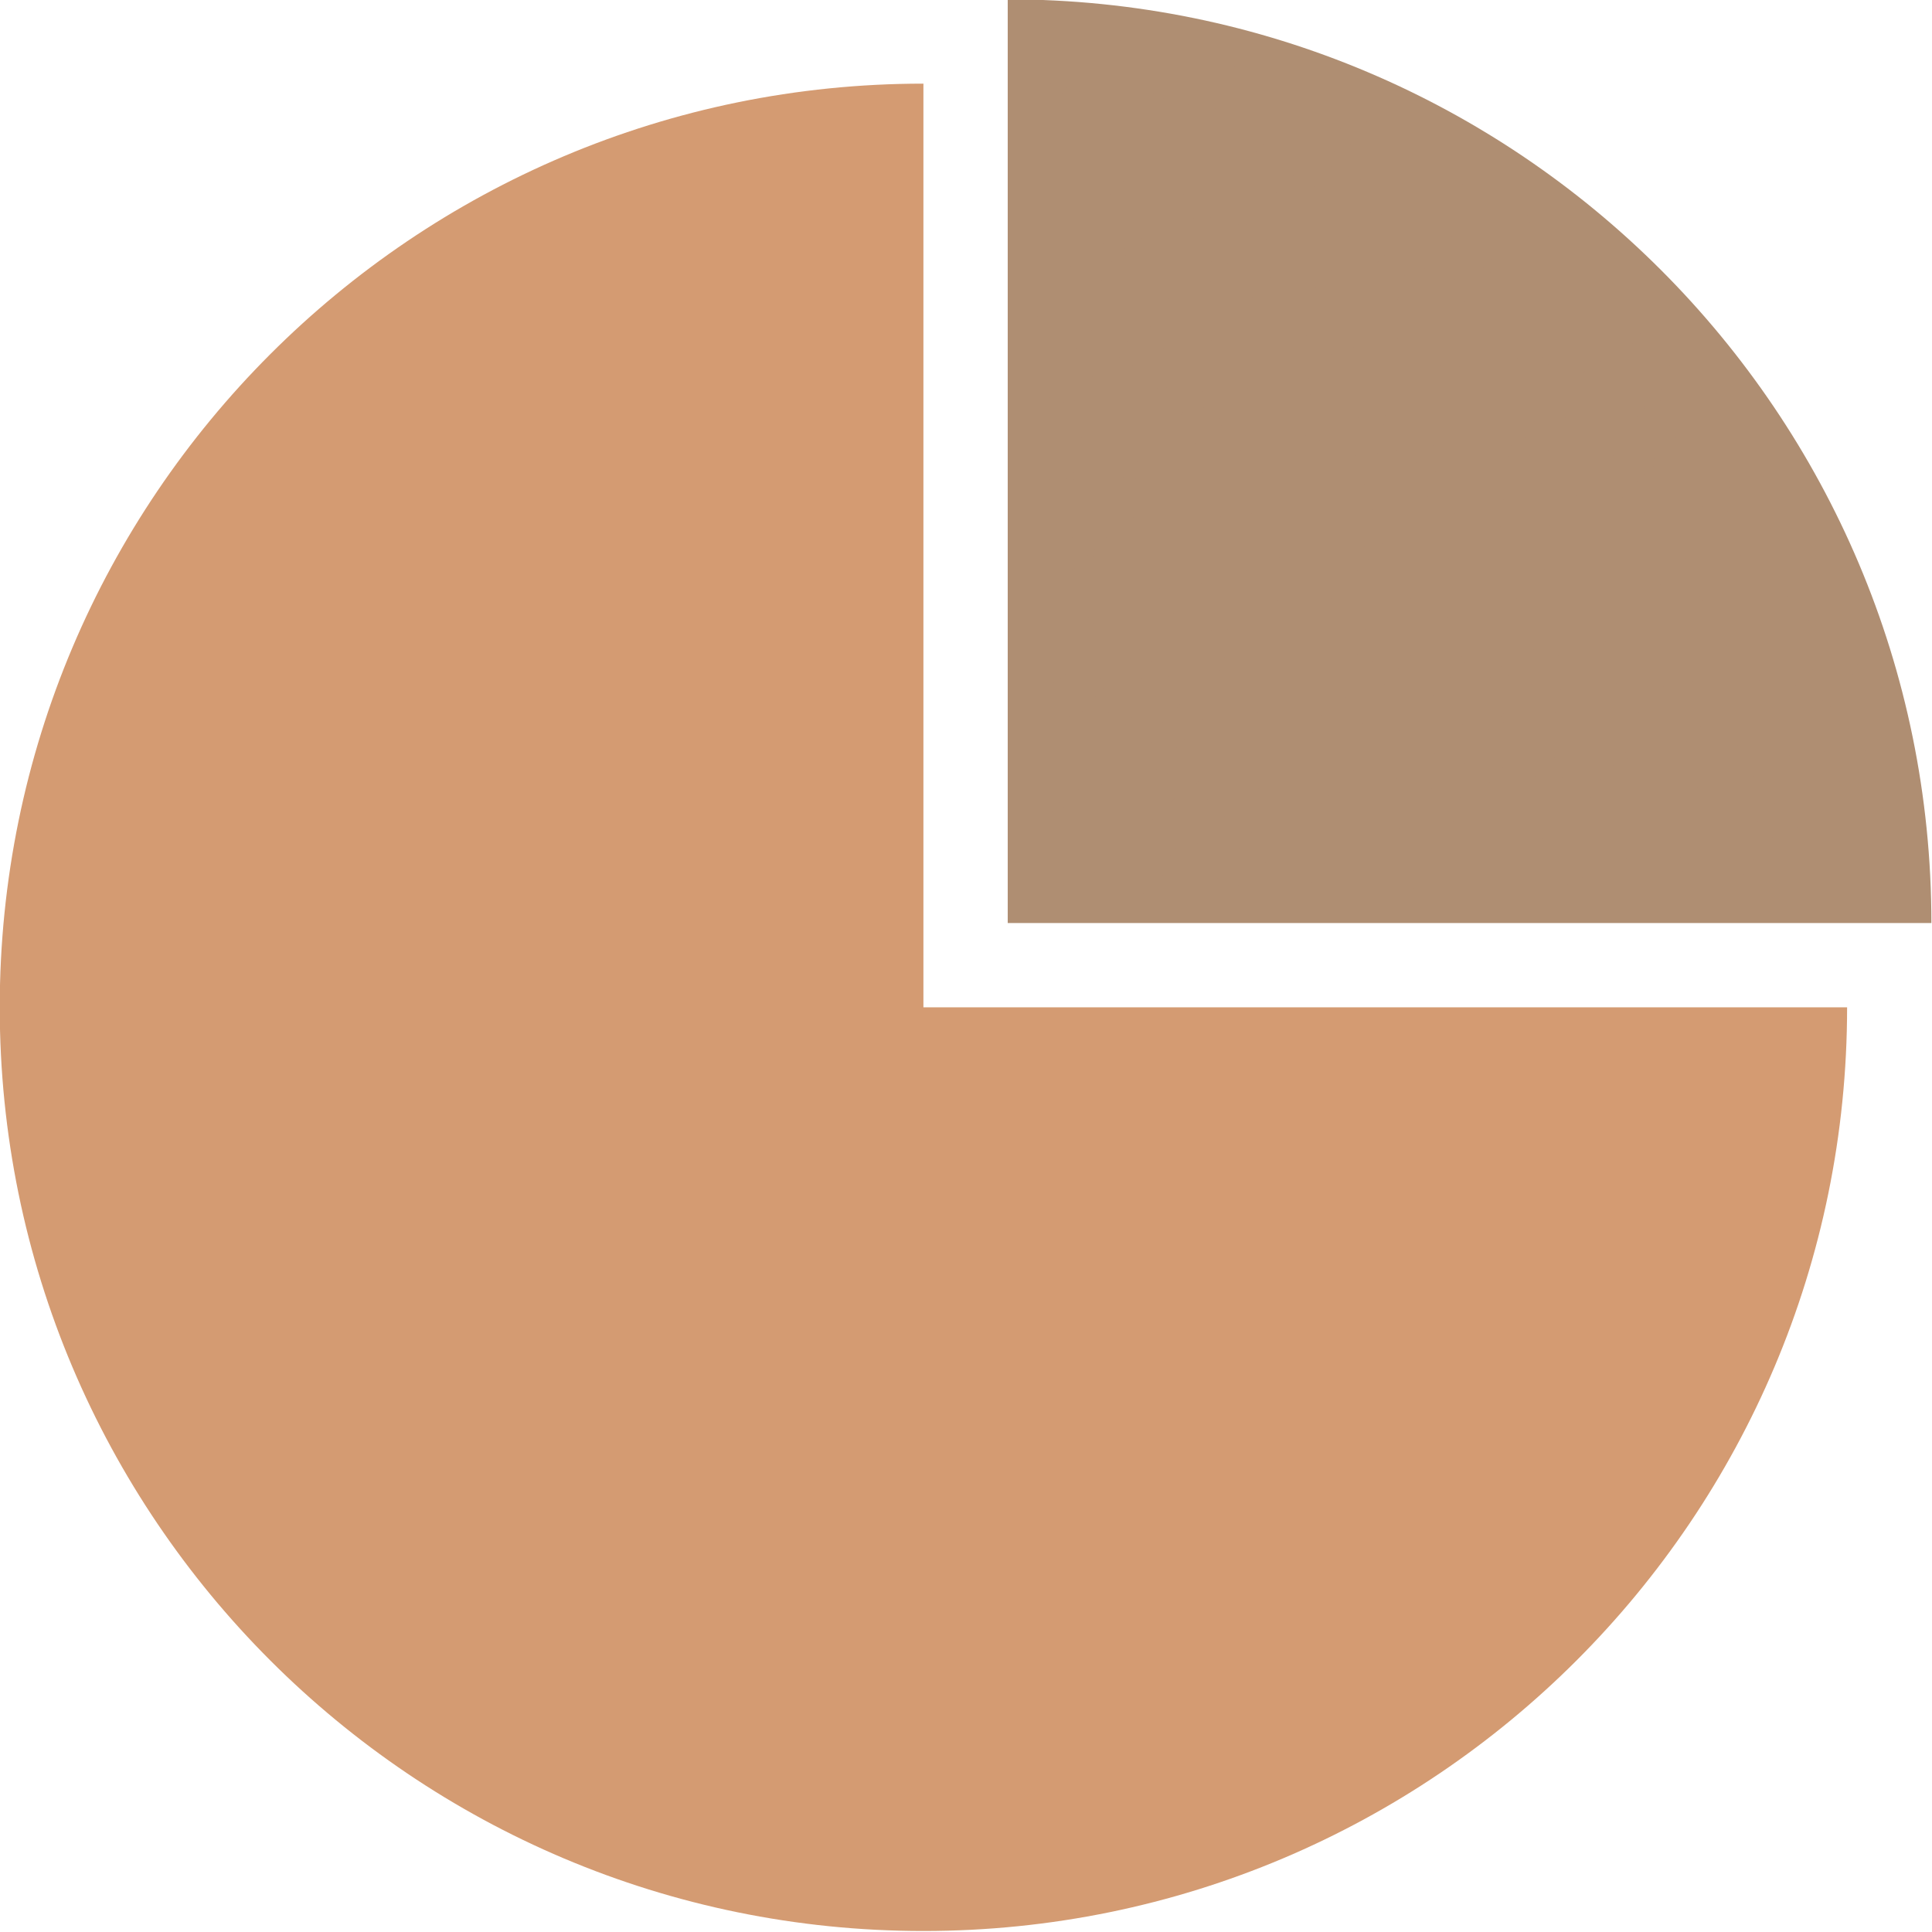
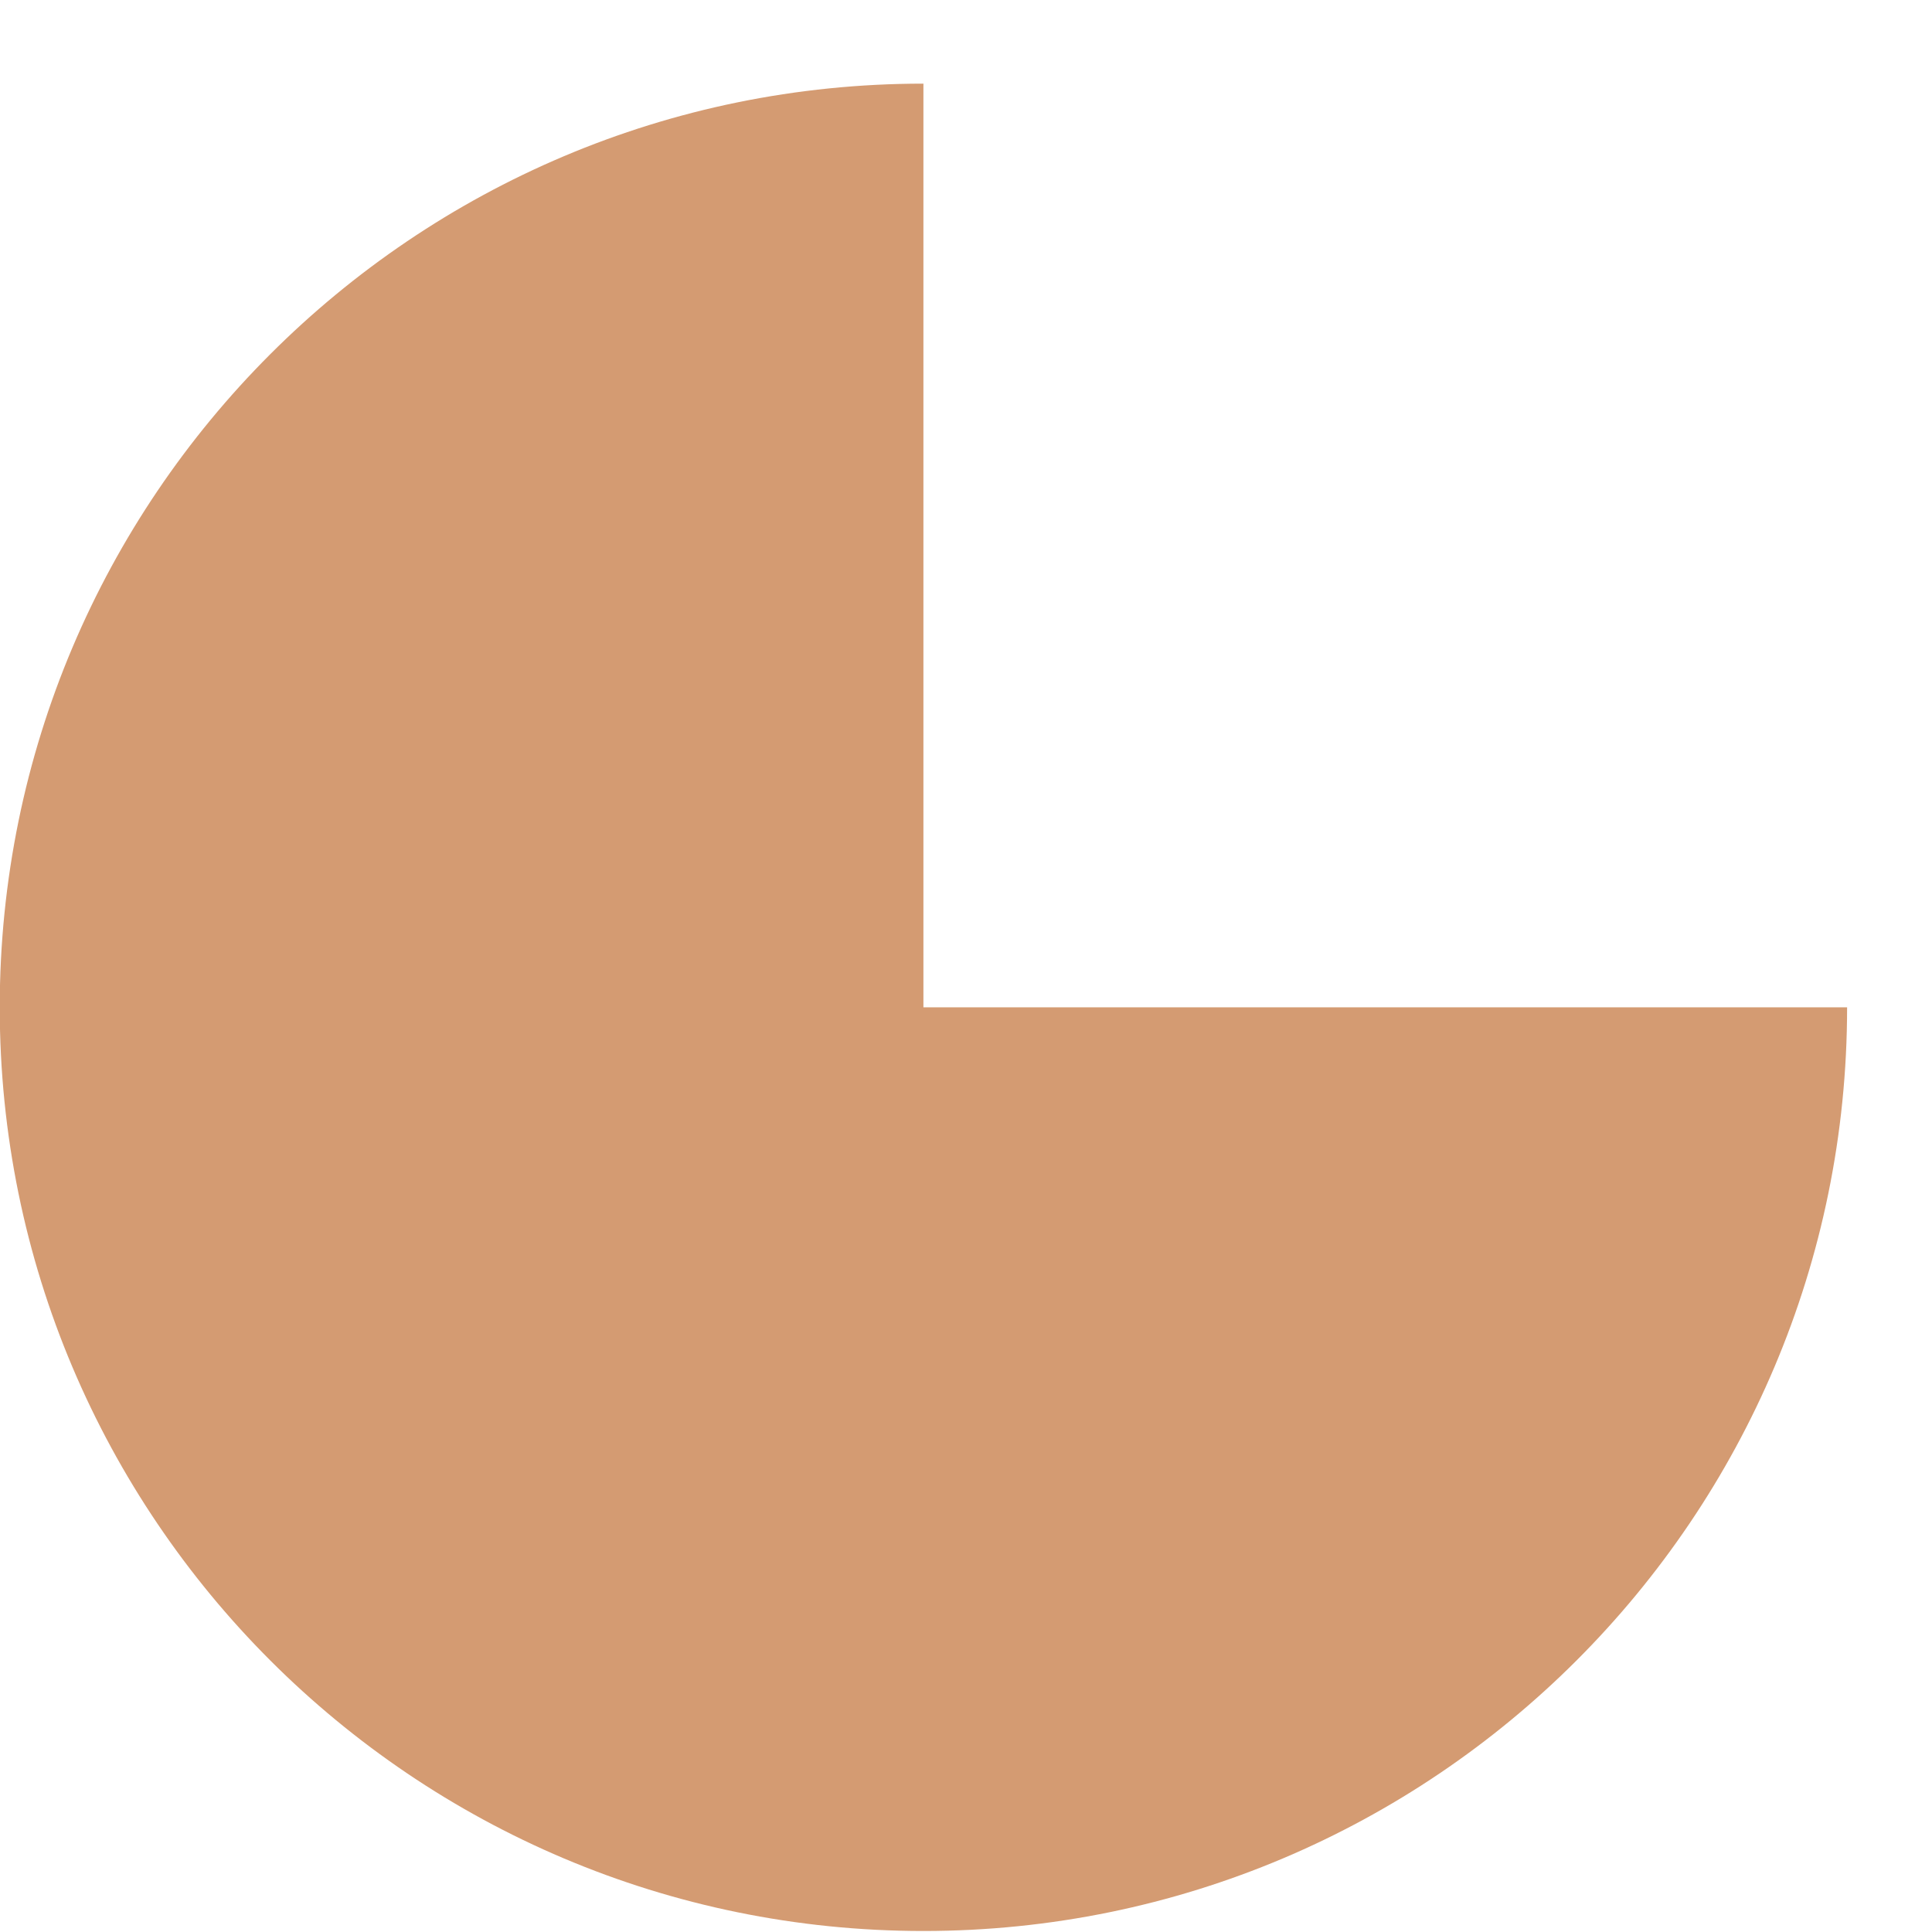
<svg xmlns="http://www.w3.org/2000/svg" fill="#000000" height="132.3" preserveAspectRatio="xMidYMid meet" version="1" viewBox="-0.0 0.0 132.3 132.3" width="132.3" zoomAndPan="magnify">
  <g>
    <g stroke-width="0.5">
      <g id="change1_1">
        <path d="m 249.275,418.597 c 0,32.019 -25.957,57.976 -57.976,57.976 -32.019,0 -57.976,-25.957 -57.976,-57.976 0,-32.019 25.957,-57.976 57.976,-57.976 v 57.976 z" fill="#d49b72" transform="matrix(1.091 0 0 1.091 -145.473 -387.71)" />
      </g>
      <g id="change2_1">
-         <path d="m 254.566,413.306 c 0,-32.019 -25.957,-57.976 -57.976,-57.976 v 57.976 z" fill="#af8e72" transform="matrix(1.091 0 0 1.091 -145.473 -387.71)" />
-       </g>
+         </g>
      <g id="change3_1">
-         <path d="m 252.676,409.855 c 0,0 0.158,0.998 -2.39,0.998 -2.204,0 2.447,-1.655 1.941,-5.317 -0.462,-3.345 -5.434,5.317 -8.244,5.317 -2.466,0 7.864,-8.076 7.28,-10.55 -0.516,-2.183 -10.088,10.55 -12.441,10.55 -2.01,0 12.174,-11.953 11.216,-14.91 -0.87,-2.686 -14.399,14.91 -17.204,14.91 -2.461,0 16.656,-16.784 15.396,-19.72 -1.153,-2.686 -19.48,19.72 -21.503,19.72 -1.679,0 20.858,-21.305 19.757,-23.427 -0.979,-1.887 -22.297,23.427 -24.767,23.427 -2.125,0 24.04,-24.885 22.801,-26.905 -1.104,-1.8 -25.638,26.905 -28.044,26.905 -2.062,0 27.417,-28.032 25.736,-30.367 -1.533,-2.129 -29.179,30.367 -31.79,30.367 -2.267,0 30.645,-31.984 29.197,-33.706 -1.286,-1.529 -32.338,33.706 -34.13,33.706 -1.448,0 33.4,-34.615 32.006,-36.094 -1.222,-1.297 -34.116,36.094 -36.585,36.094 -2.125,0 35.63,-37.145 33.957,-38.702 -1.49,-1.386 -35.862,37.463 -35.862,35.435 0,-1.665 34.948,-36.318 33.38,-37.614 -1.375,-1.136 -33.38,35.018 -33.38,33.001 0,-1.654 32.501,-33.758 30.891,-34.943 -1.407,-1.036 -30.891,32.539 -30.891,30.283 0,-1.892 30.251,-30.832 27.762,-32.418 -2.275,-1.449 -27.762,28.616 -27.762,26.254 0,-1.998 26.571,-27.079 24.028,-28.436 -2.315,-1.235 -24.028,24.833 -24.028,22.31 0,-2.159 22.319,-23.236 20.389,-24.093 -1.688,-0.749 -20.389,21.606 -20.389,18.989 0,-2.253 19.179,-19.576 16.587,-20.505 -2.334,-0.837 -16.587,16.974 -16.587,14.807 0,-1.803 15.154,-15.358 12.805,-16.016 -2.077,-0.582 -12.805,13.309 -12.805,10.998 0,-1.948 11.409,-11.431 8.855,-11.949 -2.266,-0.46 -8.855,9.495 -8.855,6.379 0,-2.753 6.564,-6.853 4.063,-7.139 -2.19,-0.251 -4.063,3.994 -4.063,2.032 0,-1.598 1.077,-2.302 1.077,-2.302 0,0 -1.764,-0.025 -1.764,3.029 0,2.69 2.493,-2.212 4.063,-2.032 1.259,0.144 -4.063,2.931 -4.063,7.139 0,3.844 7.166,-6.722 8.855,-6.379 1.4,0.284 -8.855,8.546 -8.855,11.949 0,3.039 11.271,-11.427 12.805,-10.998 1.261,0.353 -12.805,12.757 -12.805,16.016 0,2.895 14.767,-15.459 16.587,-14.807 1.564,0.56 -16.587,16.796 -16.587,20.505 0,3.345 19.185,-19.522 20.389,-18.989 0.961,0.426 -20.389,20.478 -20.389,24.093 0,3.25 22.17,-23.301 24.028,-22.31 1.629,0.869 -24.028,24.982 -24.028,28.436 0,3.089 25.916,-27.43 27.762,-26.254 1.631,1.039 -27.762,29.07 -27.762,32.418 0,2.984 29.891,-31.02 30.891,-30.283 0.798,0.588 -30.891,31.834 -30.891,34.943 0,2.745 32.392,-33.818 33.38,-33.001 0.795,0.657 -33.38,34.494 -33.38,37.614 0,2.756 34.738,-36.48 35.862,-35.435 0.941,0.875 -37.458,38.702 -33.957,38.702 3.157,0 35.706,-37.026 36.585,-36.094 0.707,0.75 -34.83,36.094 -32.006,36.094 2.48,0 33.168,-34.85 34.13,-33.706 0.8,0.952 -32.84,33.706 -29.197,33.706 3.299,0 30.554,-32.083 31.79,-30.367 1.087,1.509 -29.174,30.367 -25.736,30.367 3.094,0 27.211,-28.264 28.044,-26.905 0.698,1.138 -26.302,26.905 -22.801,26.905 3.157,0 24.031,-24.845 24.767,-23.427 0.614,1.182 -22.812,23.427 -19.757,23.427 2.711,0 20.565,-21.906 21.503,-19.72 0.831,1.935 -19.233,19.72 -15.396,19.72 3.493,0 16.51,-17.054 17.204,-14.91 0.607,1.873 -14.602,14.91 -11.216,14.91 3.042,0 12.063,-12.15 12.441,-10.55 0.31,1.31 -11.122,10.55 -7.28,10.55 3.498,0 7.87,-8.027 8.244,-5.317 0.33,2.392 -5.521,5.317 -1.941,5.317 3.236,0 3.077,-1.725 3.077,-1.725 z" fill="#af8e72" transform="matrix(1.091 0 0 1.091 -145.473 -387.71)" />
-       </g>
+         </g>
    </g>
  </g>
</svg>